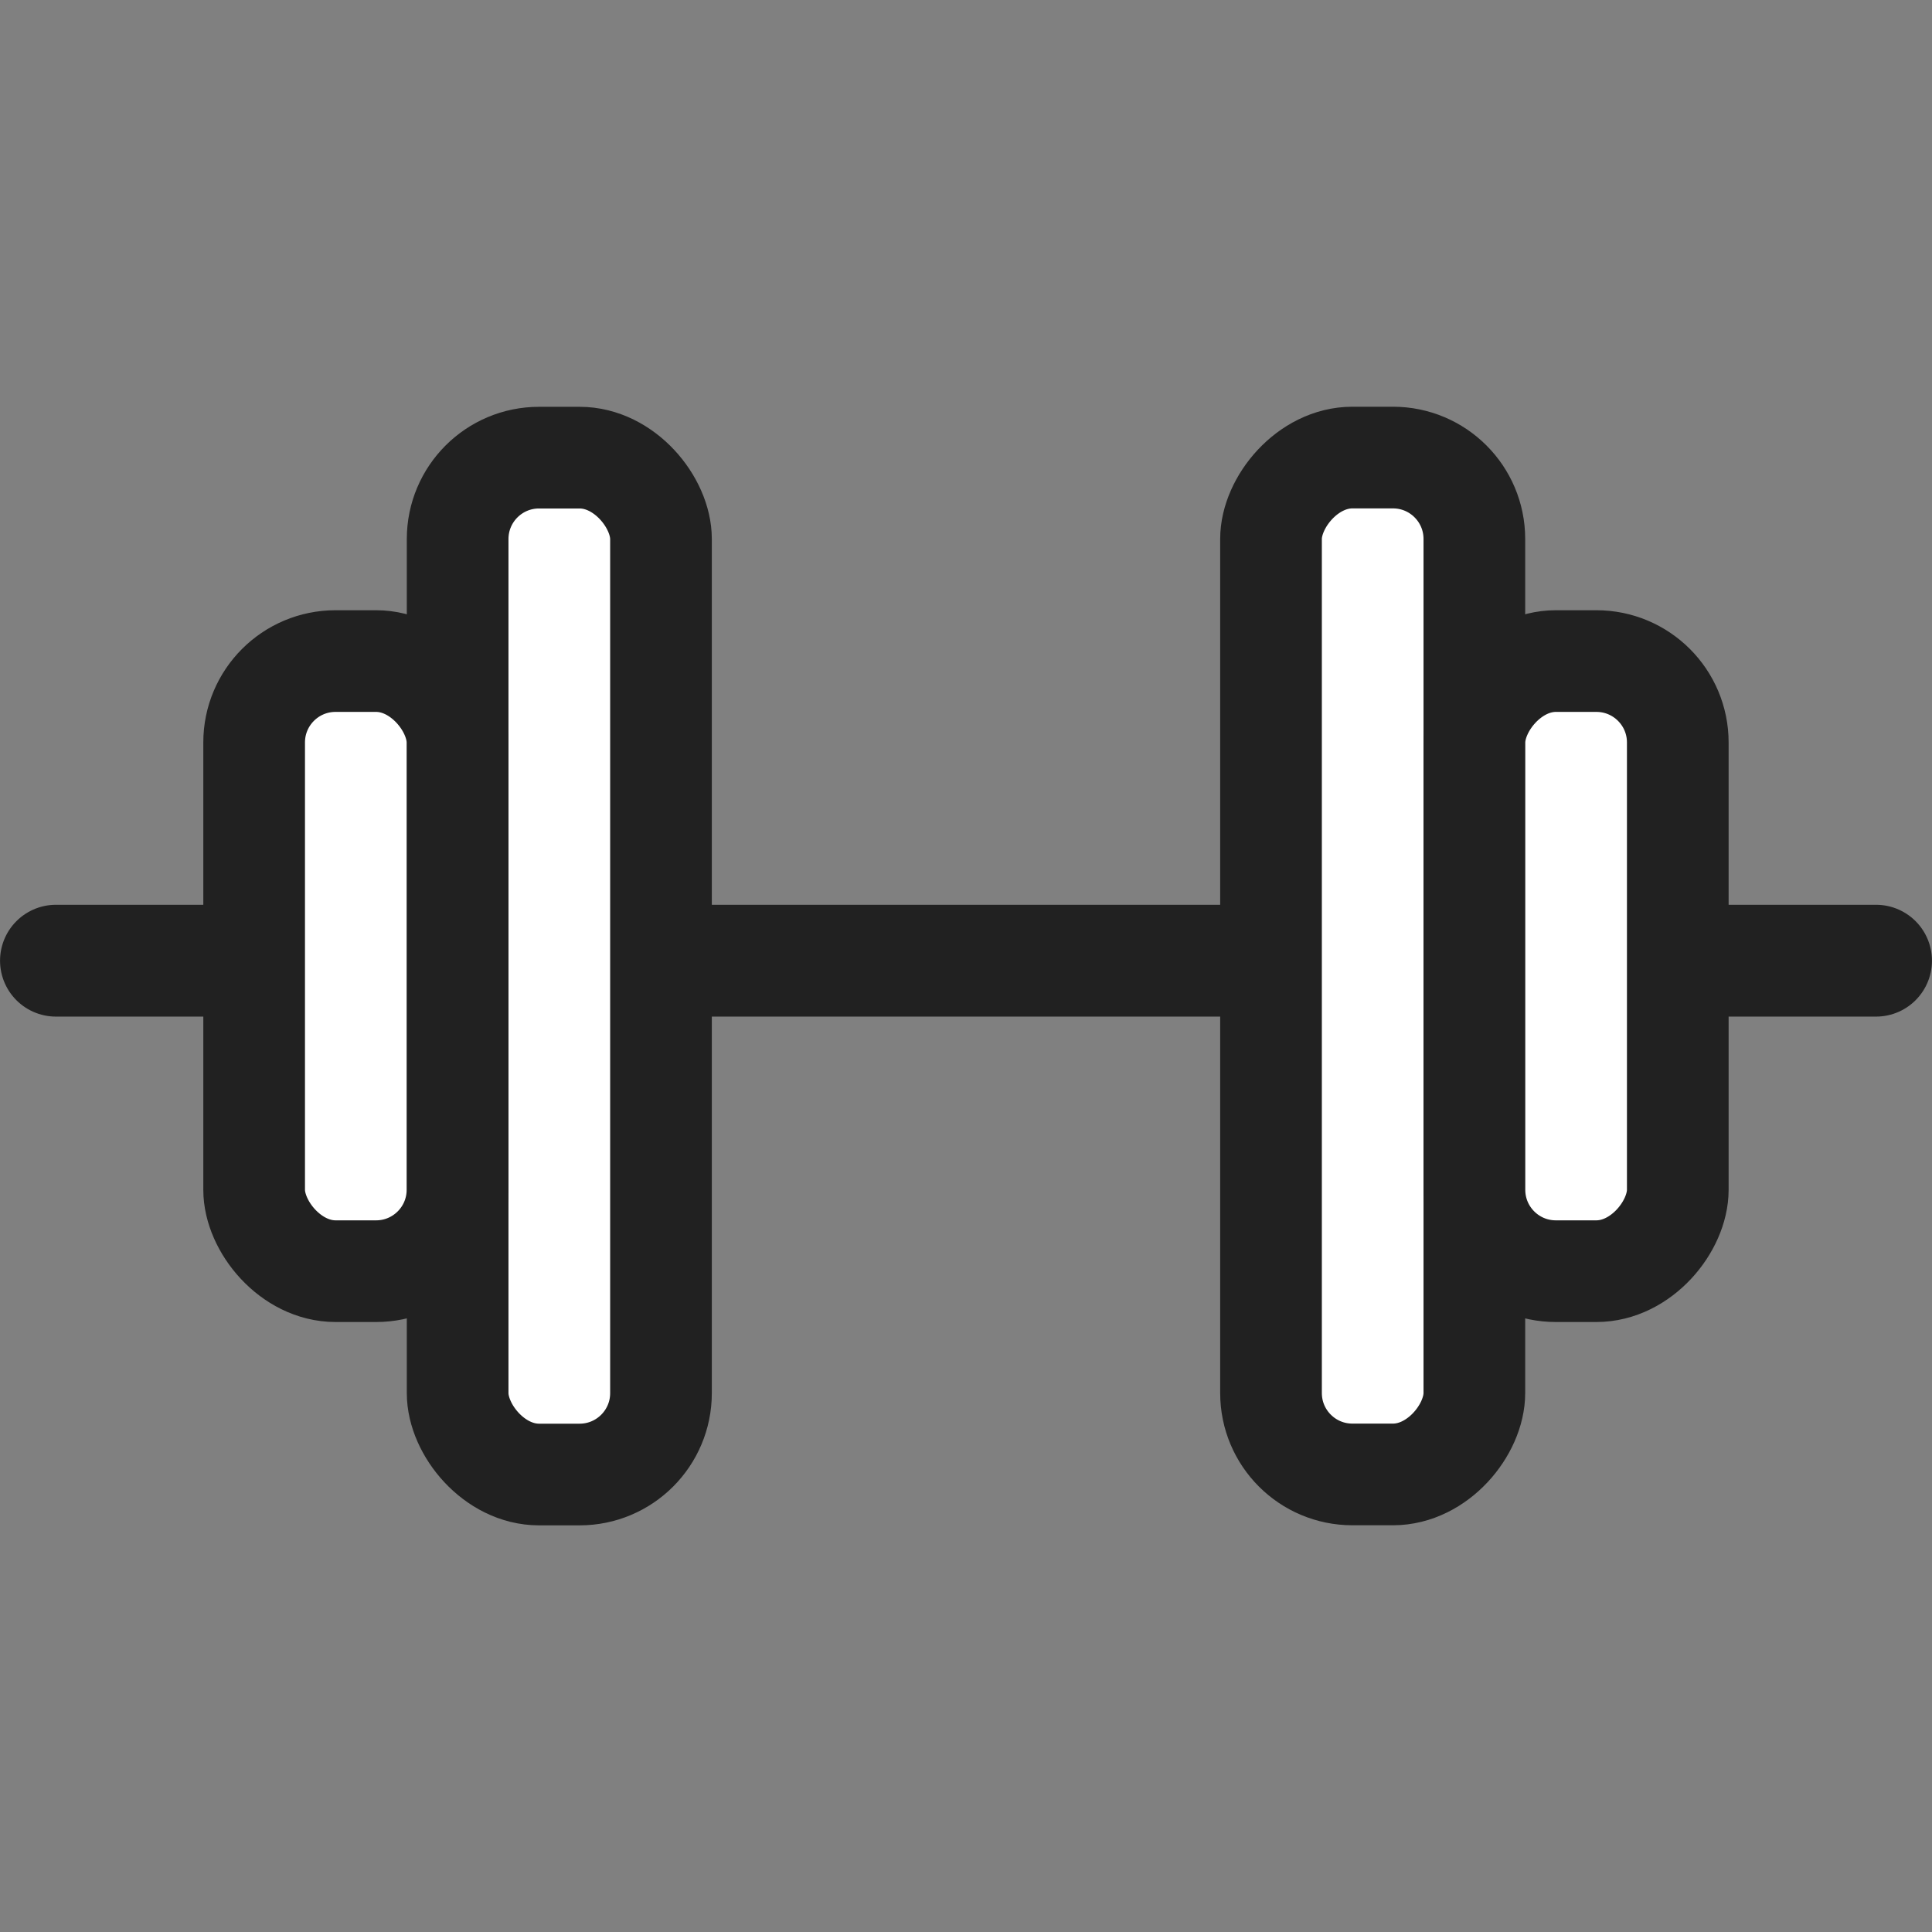
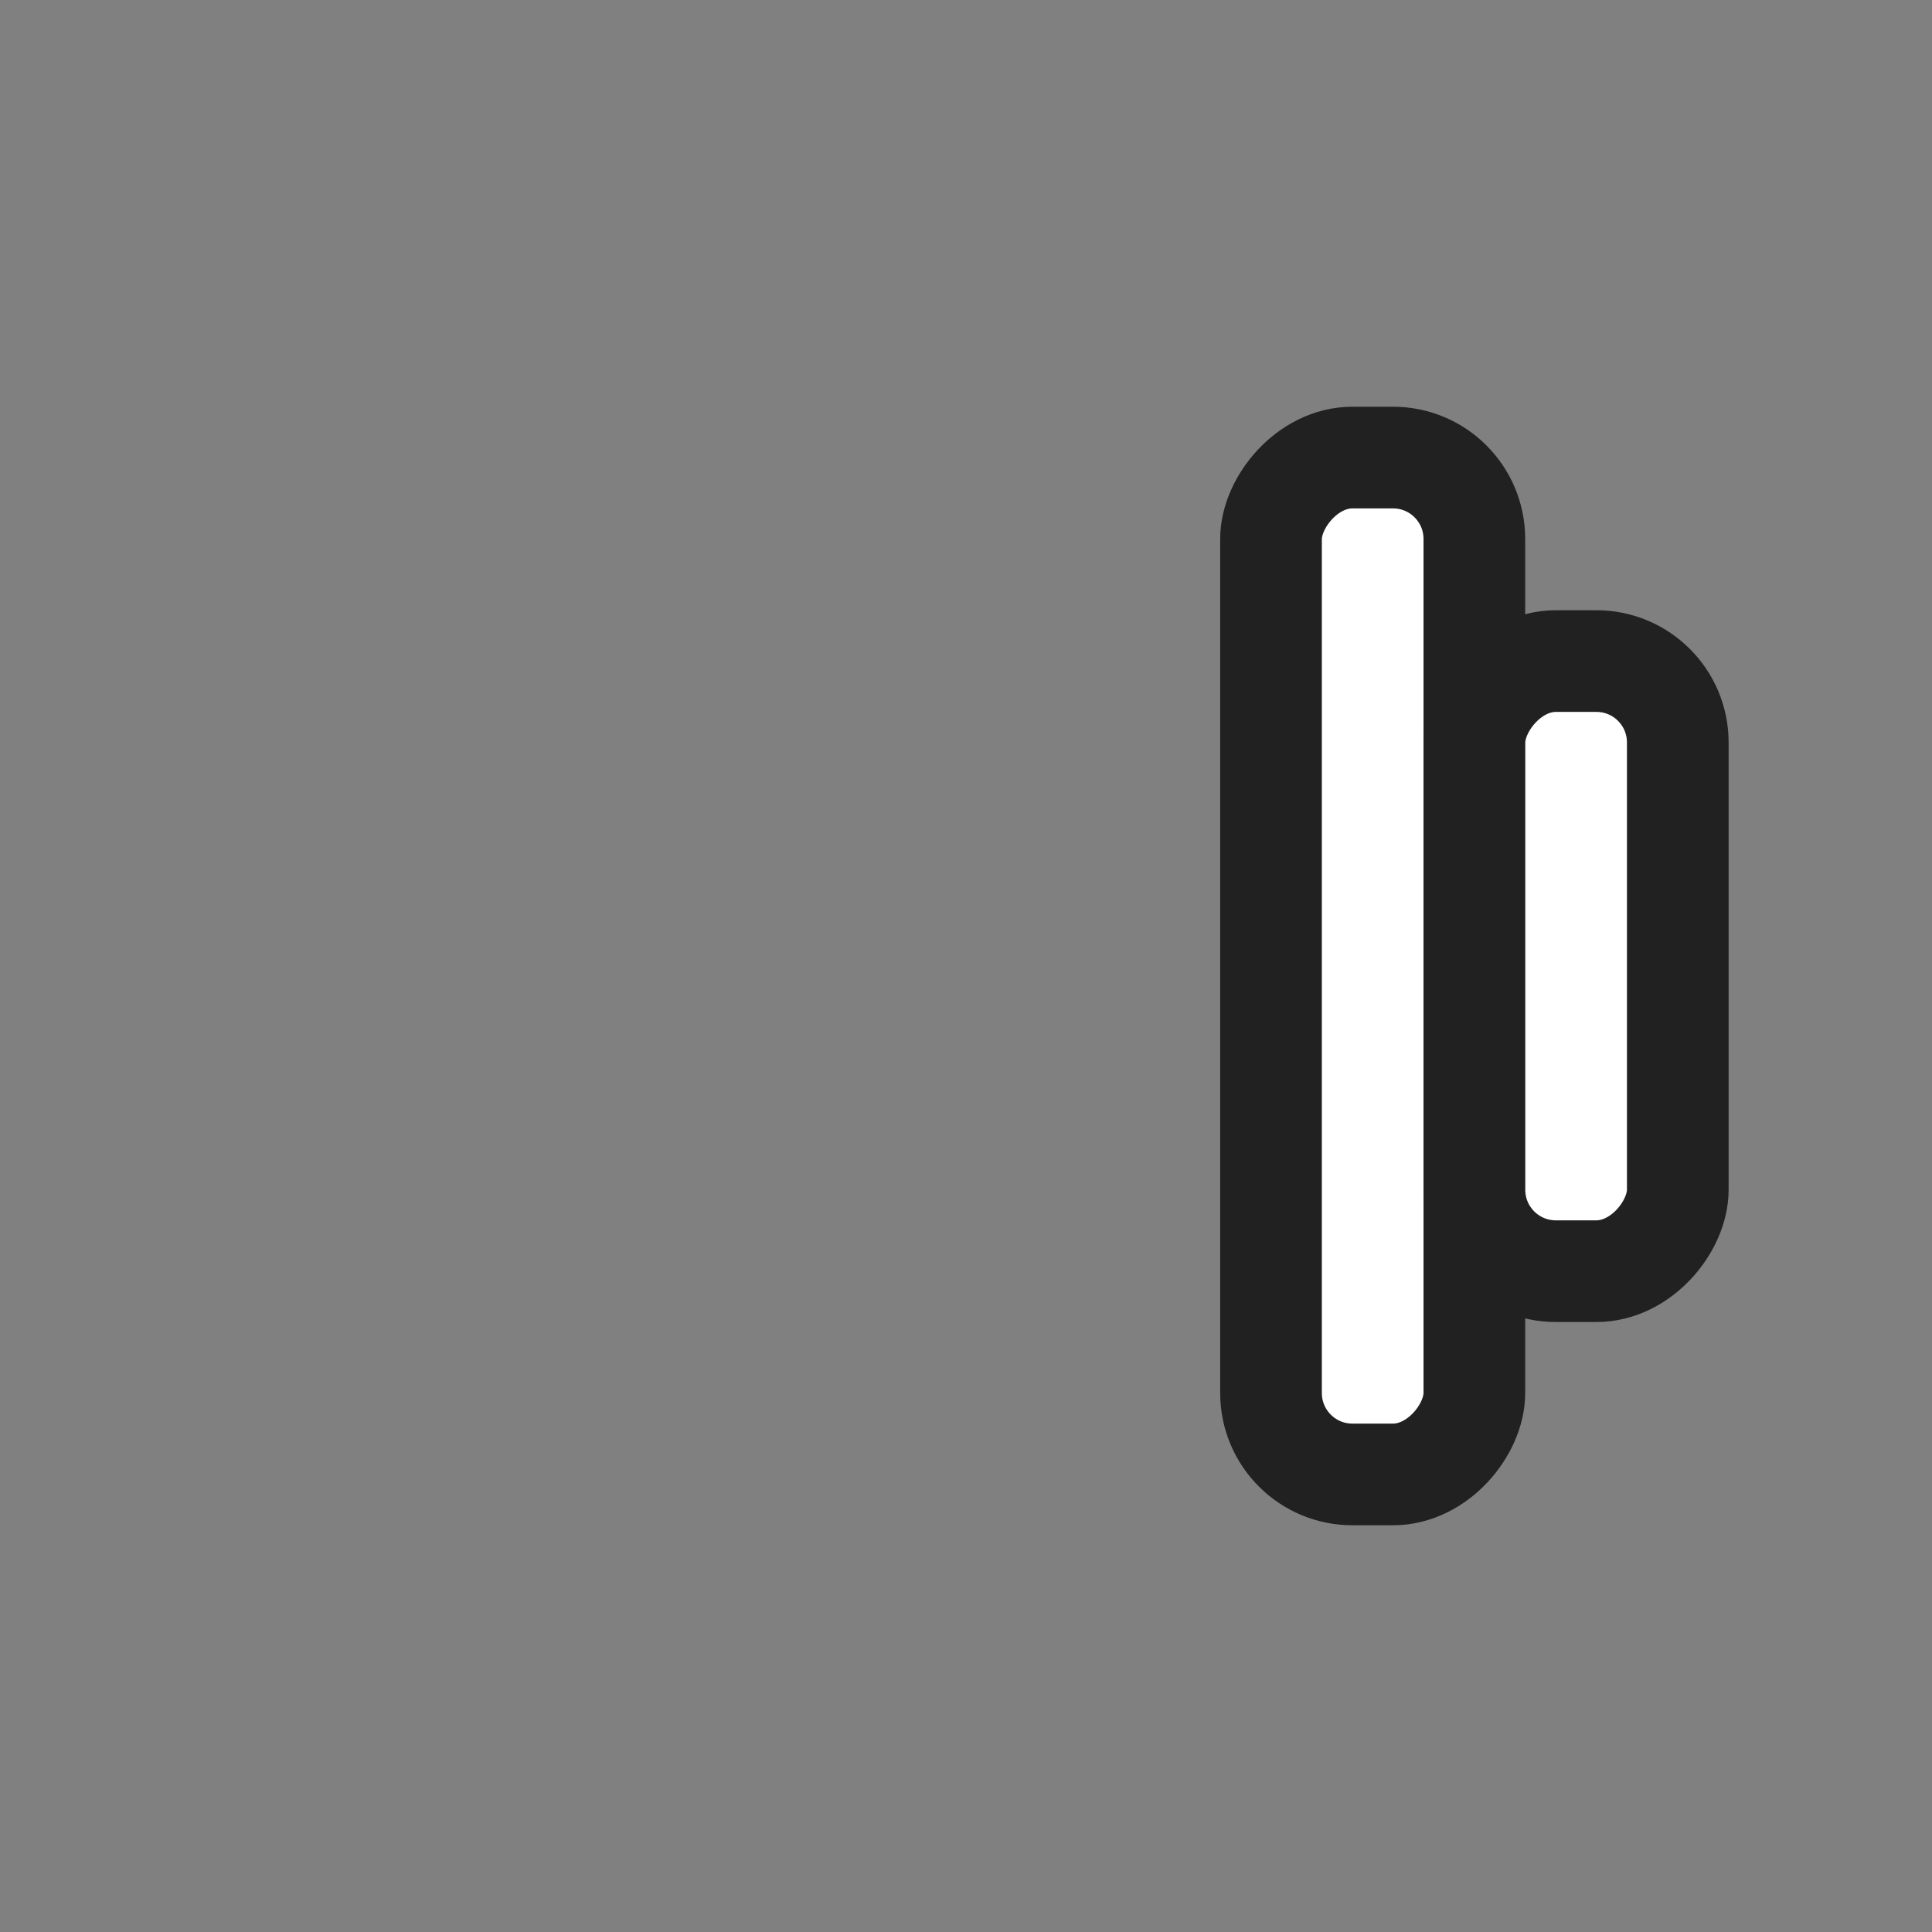
<svg xmlns="http://www.w3.org/2000/svg" width="24" height="24" viewBox="0 0 24 24" fill="none">
  <rect x="0" y="0" width="24" height="24" fill="#808080" stroke="none" />
-   <line x1="0.695" y1="11.934" x2="23.305" y2="11.934" stroke="#212121" stroke-width="1.389" stroke-linecap="round" />
-   <rect x="5.685" y="5.685" width="2.526" height="12.632" rx="1.011" fill="white" stroke="#212121" stroke-width="1.263" />
  <rect x="0.632" y="-0.632" width="2.526" height="12.632" rx="1.011" transform="matrix(-1 0 0 1 18.947 6.316)" fill="white" stroke="#212121" stroke-width="1.263" />
-   <rect x="3.157" y="8.212" width="2.526" height="7.579" rx="1.011" fill="white" stroke="#212121" stroke-width="1.263" />
  <rect x="0.632" y="-0.632" width="2.526" height="7.579" rx="1.011" transform="matrix(-1 0 0 1 21.474 8.844)" fill="white" stroke="#212121" stroke-width="1.263" />
</svg>